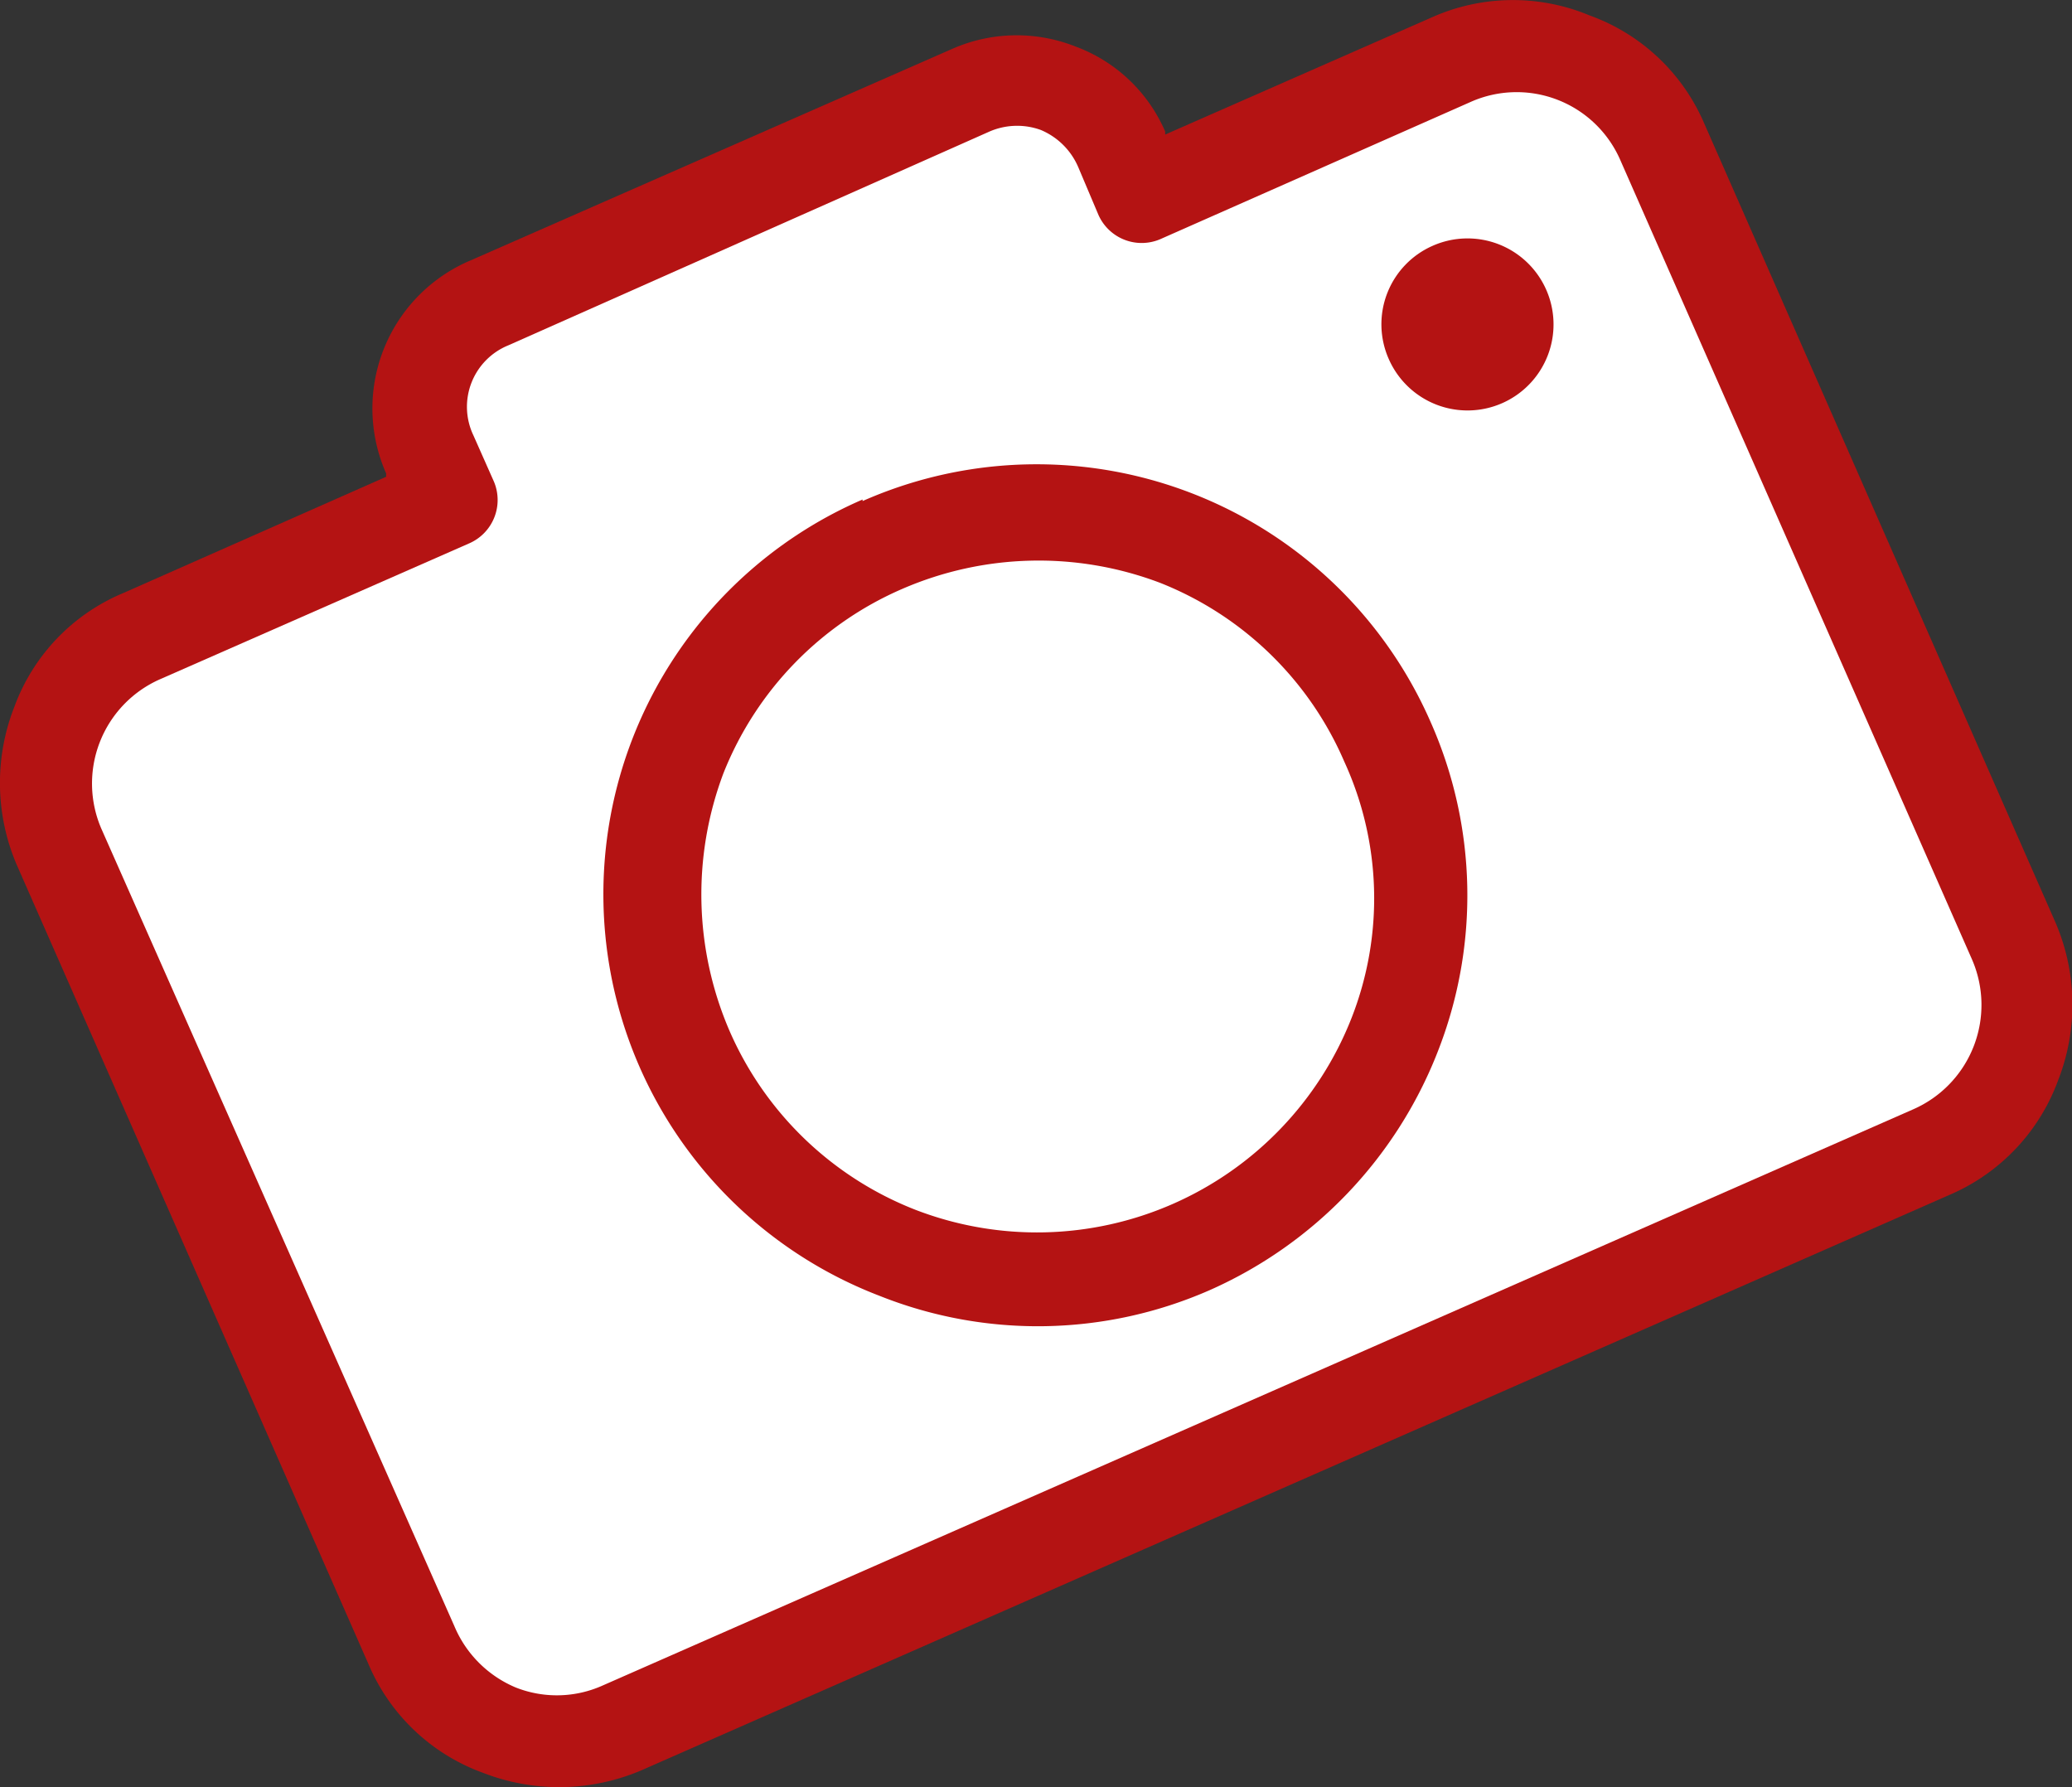
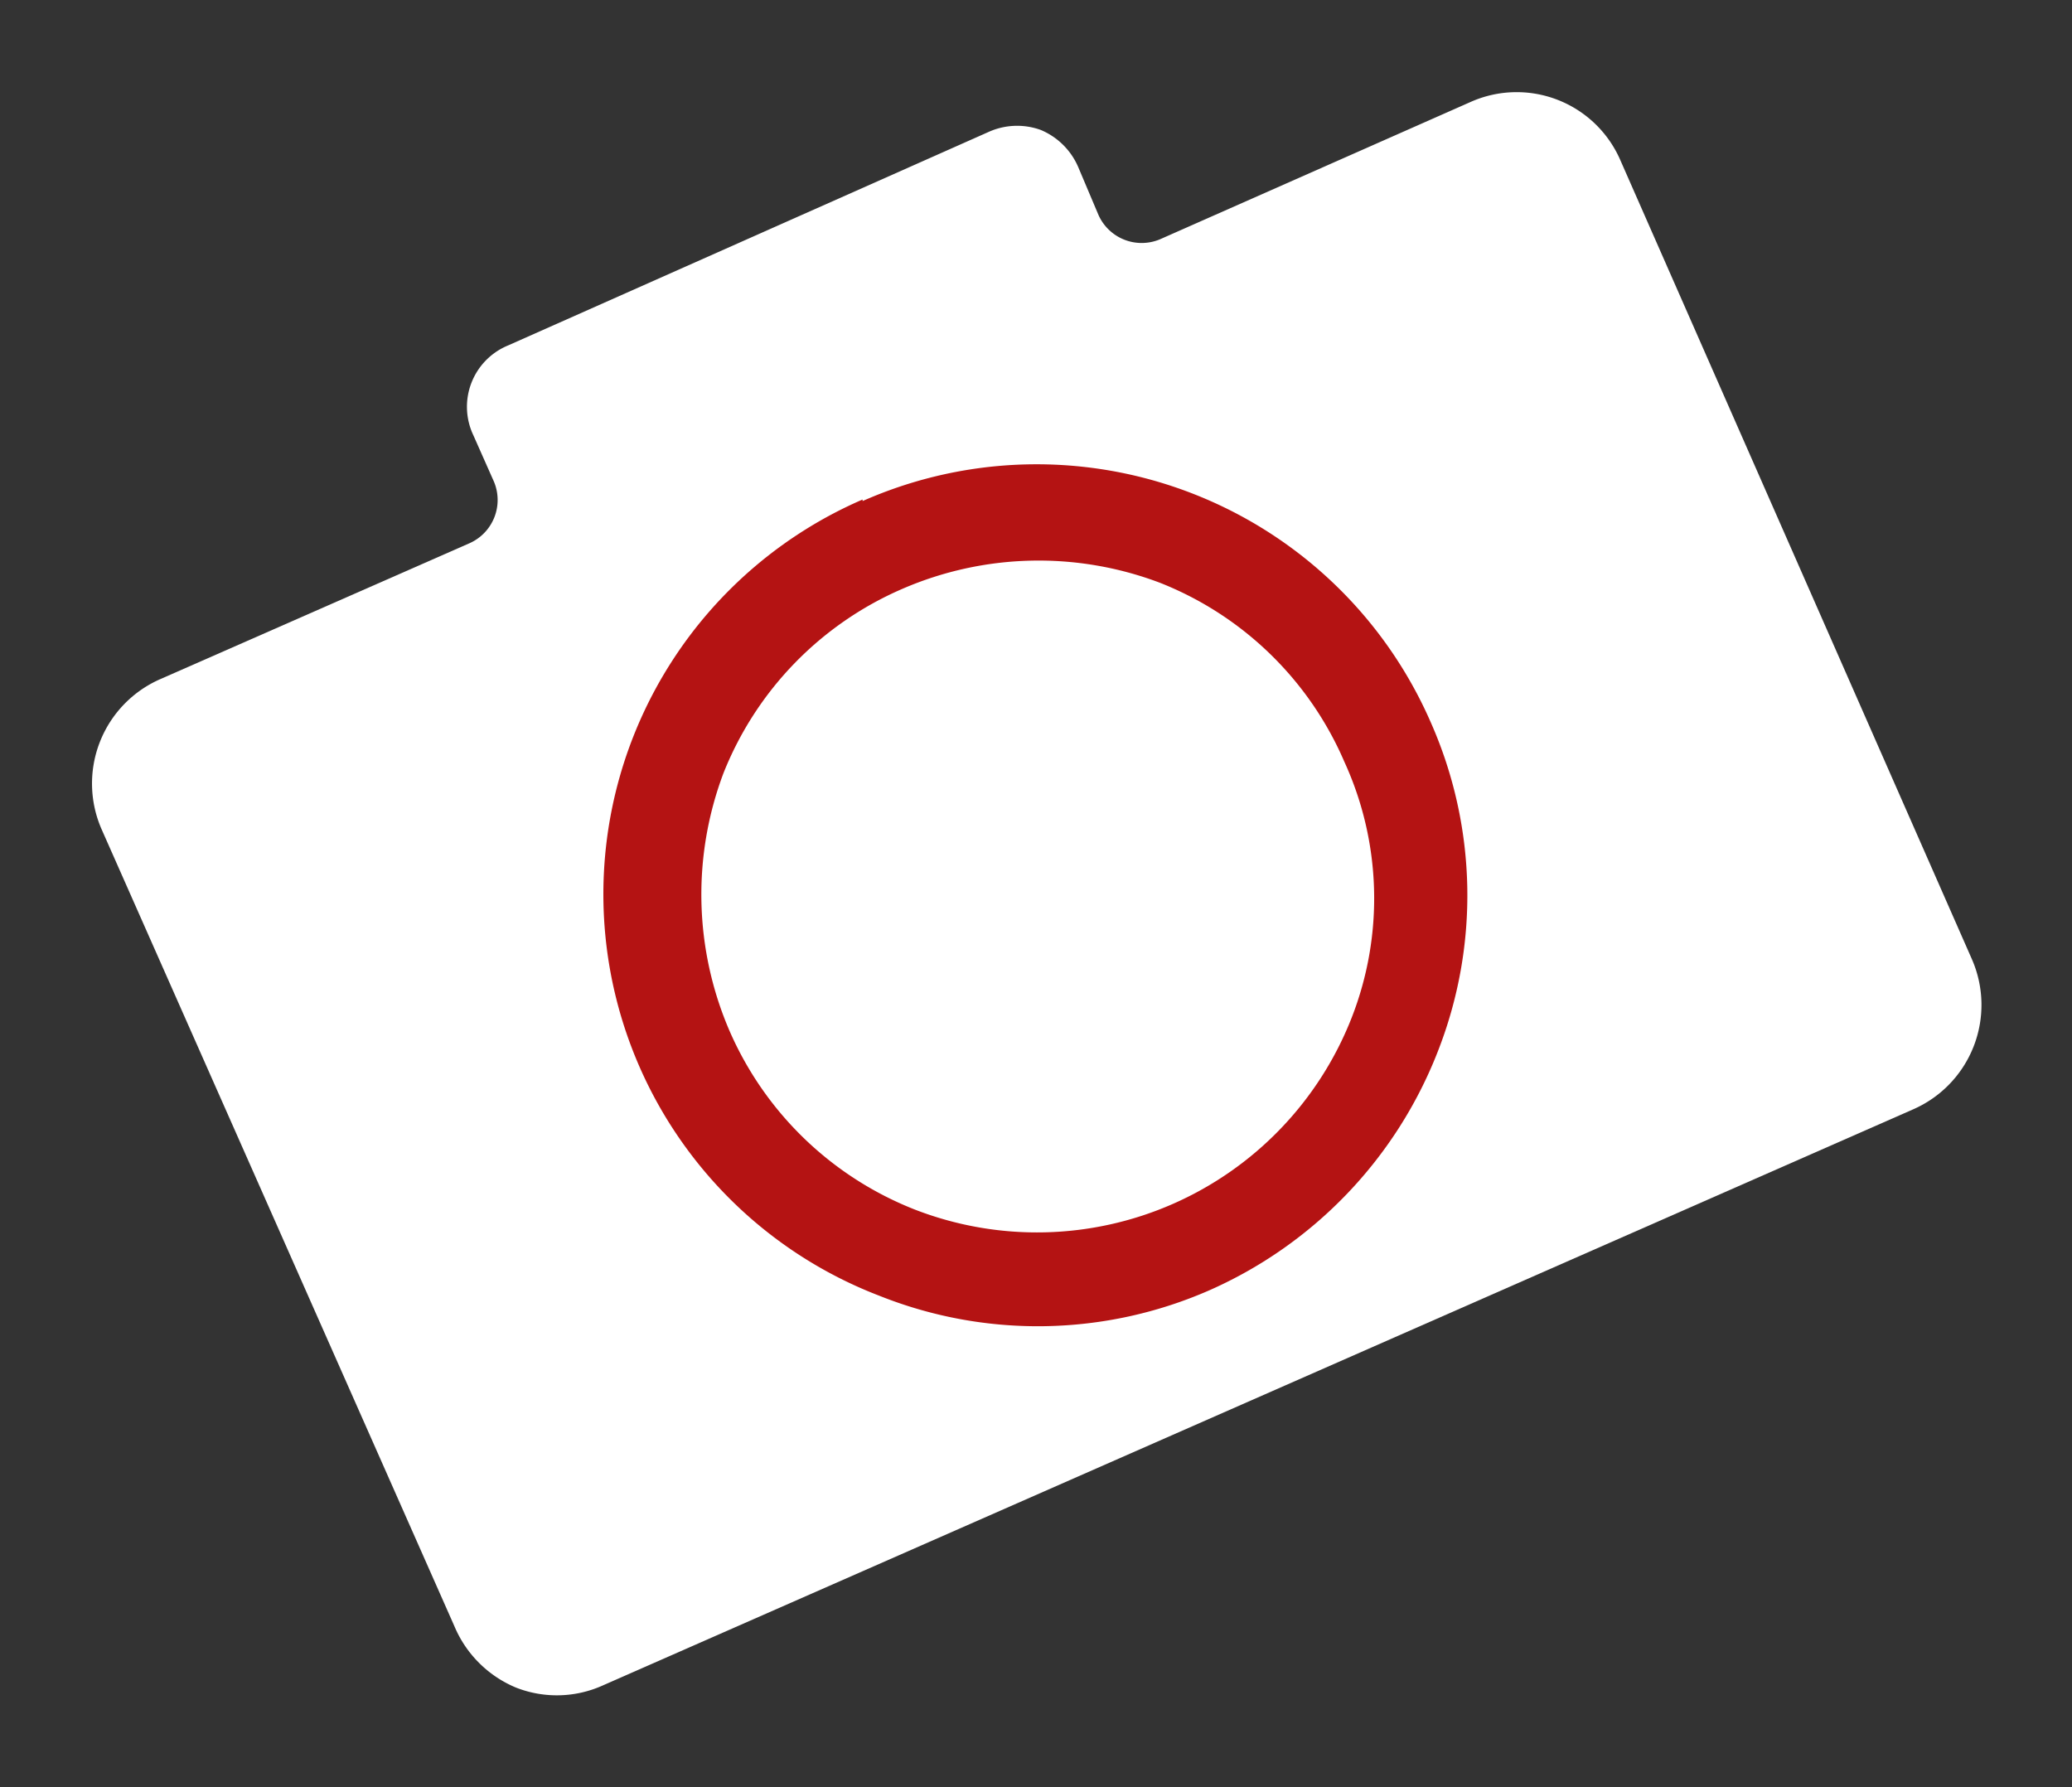
<svg xmlns="http://www.w3.org/2000/svg" id="Capa_1" data-name="Capa 1" viewBox="0 0 67.45 58.17">
  <rect x="0" y="0" width="67.45" height="58.17" fill="#333333" stroke="none" />
  <defs>
    <style>.cls-1{fill:#b41313;}.cls-2{fill:#fff;}</style>
  </defs>
-   <path class="cls-1" d="M51.74.5A6.47,6.47,0,0,0,46.6.57L37.93,4.38l0-.1A5.11,5.11,0,0,0,35,1.51a5.2,5.2,0,0,0-4,.08L15.31,8.48a5.23,5.23,0,0,0-2.74,6.93l0,.11L4,19.31A6.4,6.4,0,0,0,.47,23a6.78,6.78,0,0,0,.07,5.14L12,54.18a6.43,6.43,0,0,0,3.73,3.53,6.83,6.83,0,0,0,5.14-.08L63.45,38.9A6.48,6.48,0,0,0,67,35.16,6.76,6.76,0,0,0,66.9,30L55.47,4A6.43,6.43,0,0,0,51.74.5Z" transform="translate(0 0)" />
  <path class="cls-2" d="M64.19,31.22l0,0a3.71,3.71,0,0,1-1.91,4.89L19.63,54.86a3.64,3.64,0,0,1-2.84.07,3.73,3.73,0,0,1-2-2L3.31,27a3.71,3.71,0,0,1,1.9-4.89l10.08-4.43a1.54,1.54,0,0,0,.79-2l-.67-1.51a2.16,2.16,0,0,1,1.14-2.93L32.17,4.3a2.26,2.26,0,0,1,1.71-.07A2.29,2.29,0,0,1,35.1,5.44L35.76,7a1.54,1.54,0,0,0,2,.79L47.87,3.32a3.68,3.68,0,0,1,4.88,1.9Z" transform="translate(0 0)" />
  <path class="cls-1" d="M28.08,16.26a14,14,0,0,0,.55,25.92A13.91,13.91,0,0,0,39.37,42a14.09,14.09,0,0,0,7.43-7.76,13.91,13.91,0,0,0-.23-10.74,14,14,0,0,0-18.49-7.19ZM44,33.13a11,11,0,0,1-14.2,6.25,10.94,10.94,0,0,1-6.05-5.82,11.2,11.2,0,0,1-.2-8.39,10.93,10.93,0,0,1,5.82-6,11.15,11.15,0,0,1,8.39-.2,10.89,10.89,0,0,1,6,5.82A10.67,10.67,0,0,1,44,33.13Z" transform="translate(0 0)" />
-   <path class="cls-1" d="M46.64,8a2.8,2.8,0,1,1-1.43,3.69A2.79,2.79,0,0,1,46.64,8Z" transform="translate(0 0)" />
</svg>